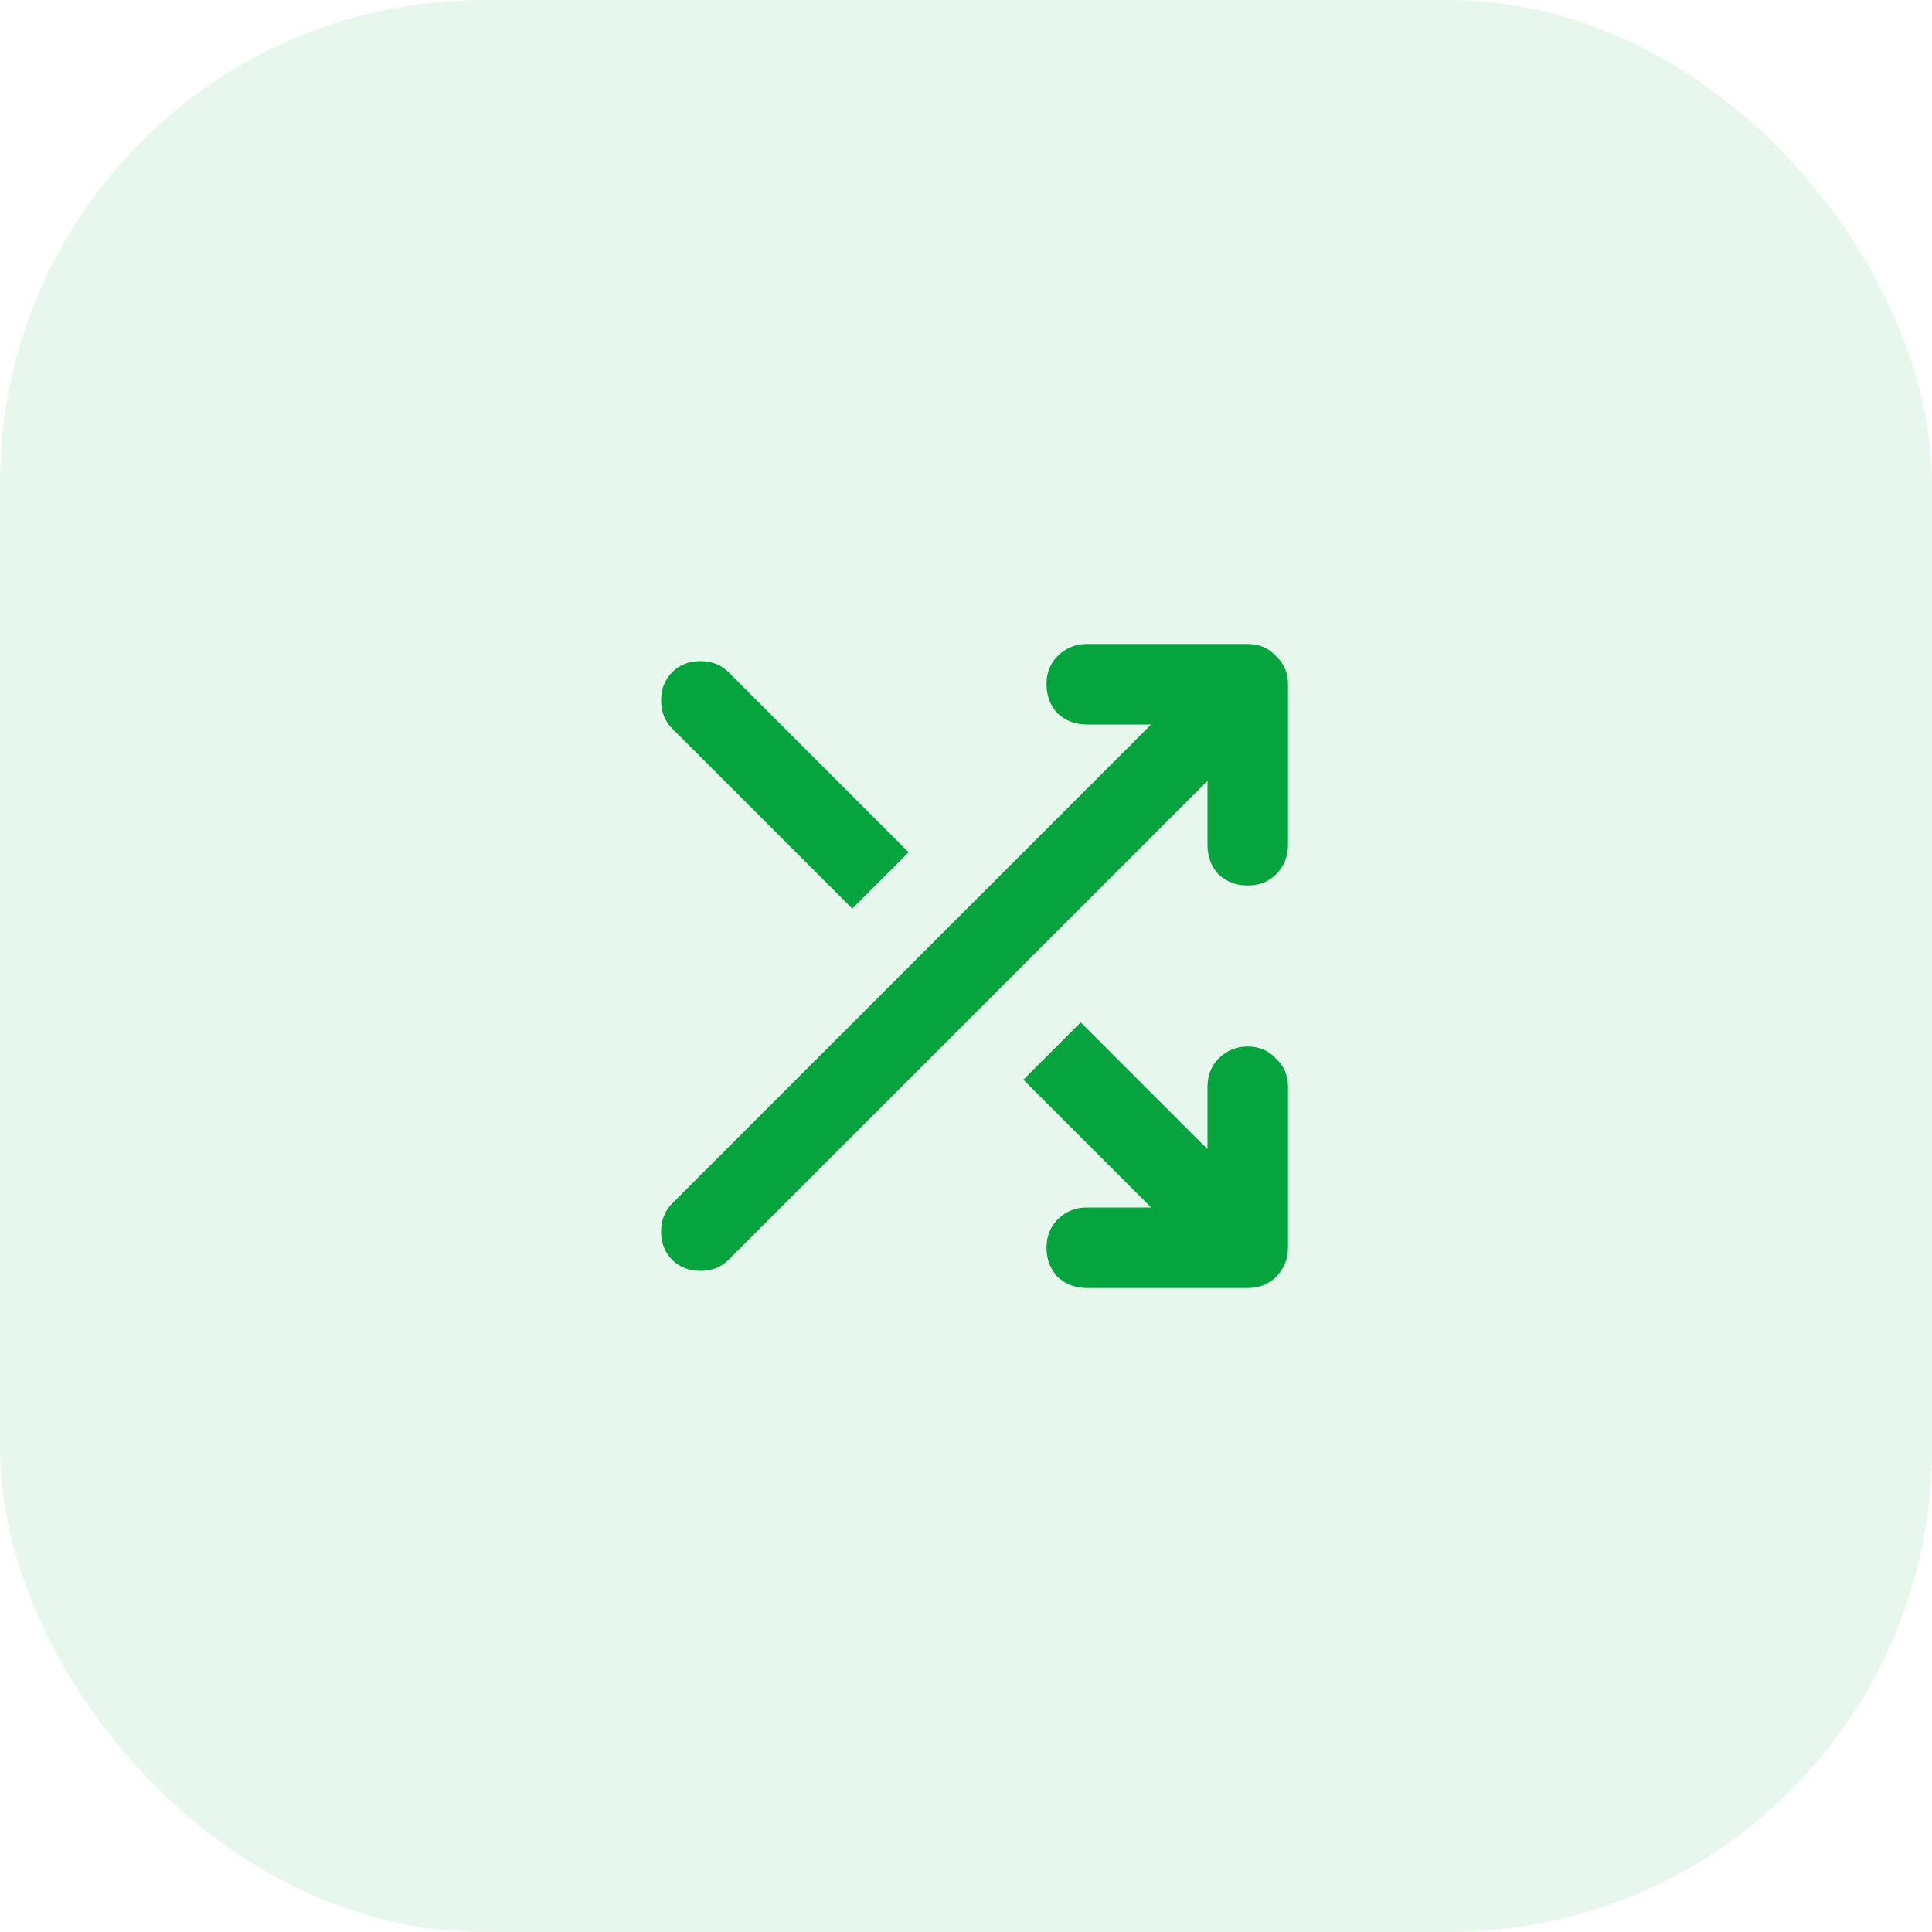
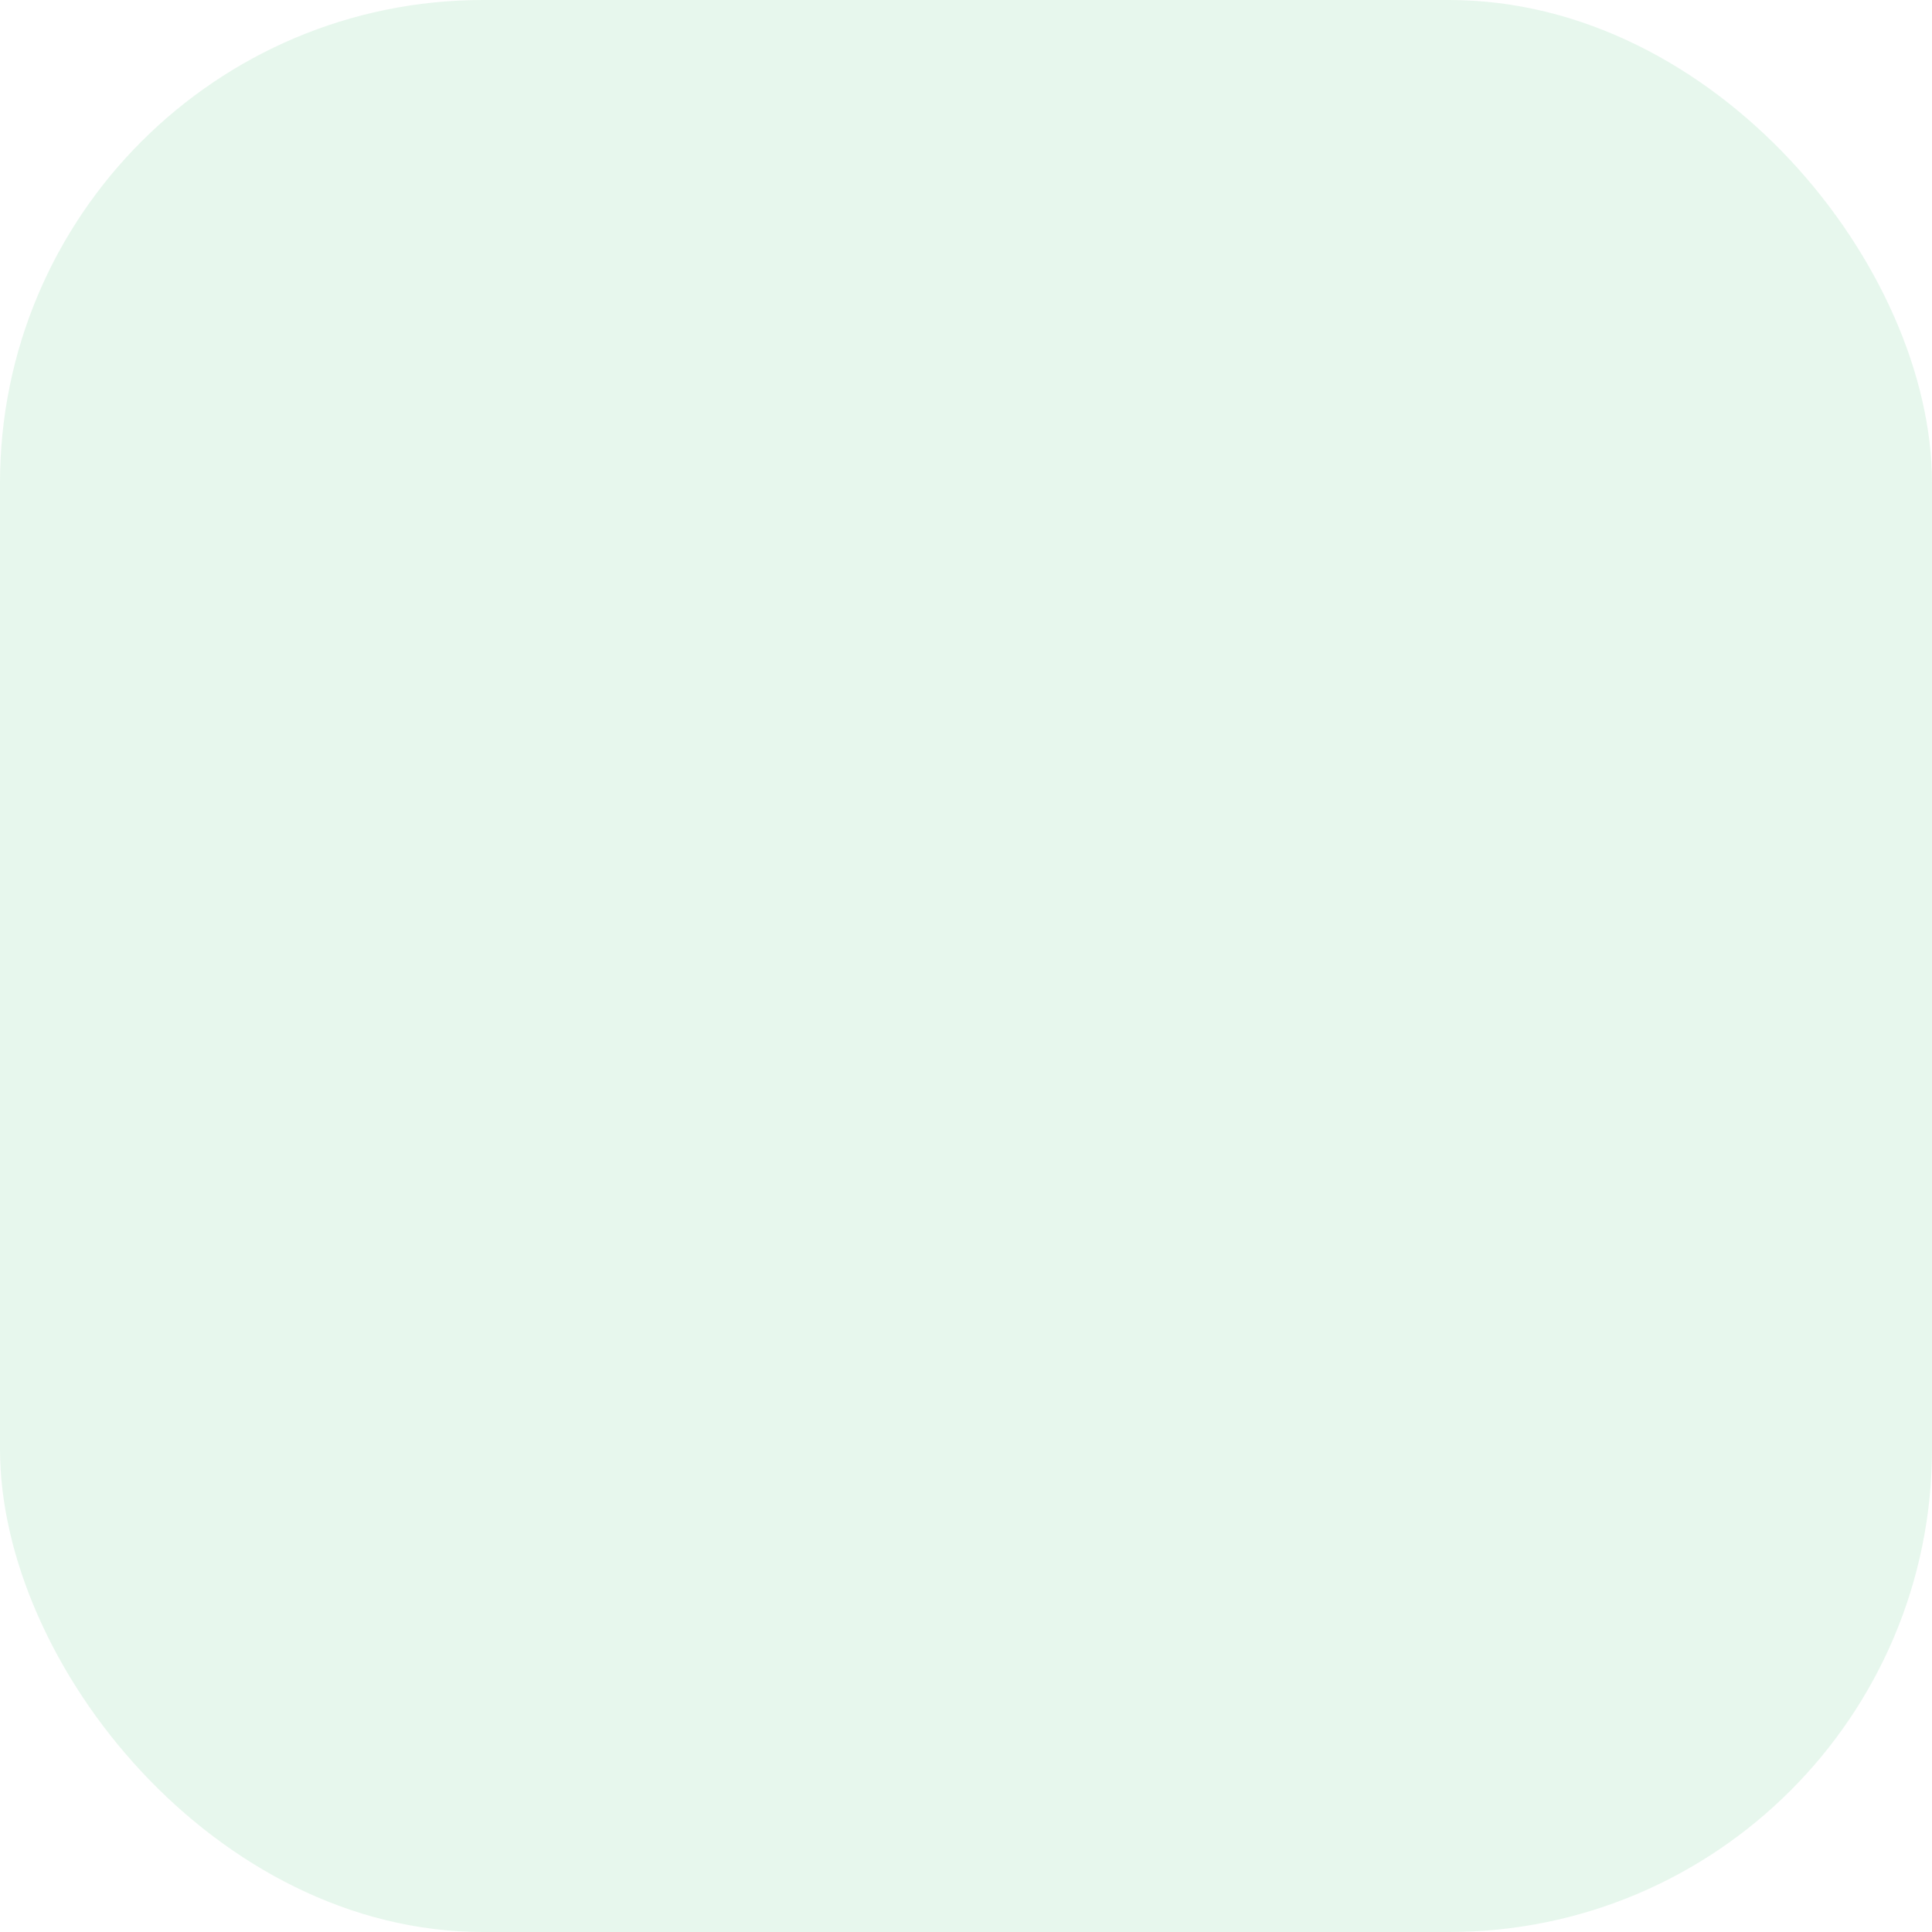
<svg xmlns="http://www.w3.org/2000/svg" width="48" height="48" viewBox="0 0 48 48" fill="none">
  <rect width="48" height="48" rx="12" fill="#0FAB46" fill-opacity="0.1" />
-   <path d="M28.6 30L25.425 26.825L26.85 25.4L30 28.55V27C30 26.717 30.092 26.483 30.275 26.3C30.475 26.1 30.717 26 31 26C31.283 26 31.517 26.1 31.7 26.3C31.9 26.483 32 26.717 32 27V31C32 31.283 31.9 31.525 31.7 31.725C31.517 31.908 31.283 32 31 32H27C26.717 32 26.475 31.908 26.275 31.725C26.092 31.525 26 31.283 26 31C26 30.717 26.092 30.483 26.275 30.3C26.475 30.1 26.717 30 27 30H28.6ZM30 19.4L18.1 31.3C17.917 31.483 17.683 31.575 17.4 31.575C17.117 31.575 16.883 31.483 16.7 31.3C16.517 31.117 16.425 30.883 16.425 30.6C16.425 30.317 16.517 30.083 16.7 29.9L28.6 18H27C26.717 18 26.475 17.908 26.275 17.725C26.092 17.525 26 17.283 26 17C26 16.717 26.092 16.483 26.275 16.3C26.475 16.1 26.717 16 27 16H31C31.283 16 31.517 16.1 31.7 16.3C31.9 16.483 32 16.717 32 17V21C32 21.283 31.9 21.525 31.7 21.725C31.517 21.908 31.283 22 31 22C30.717 22 30.475 21.908 30.275 21.725C30.092 21.525 30 21.283 30 21V19.4ZM21.175 22.575L16.7 18.1C16.517 17.917 16.425 17.683 16.425 17.4C16.425 17.117 16.517 16.883 16.7 16.7C16.883 16.517 17.117 16.425 17.4 16.425C17.683 16.425 17.917 16.517 18.1 16.7L22.575 21.175L21.175 22.575Z" fill="#06A43E" />
</svg>